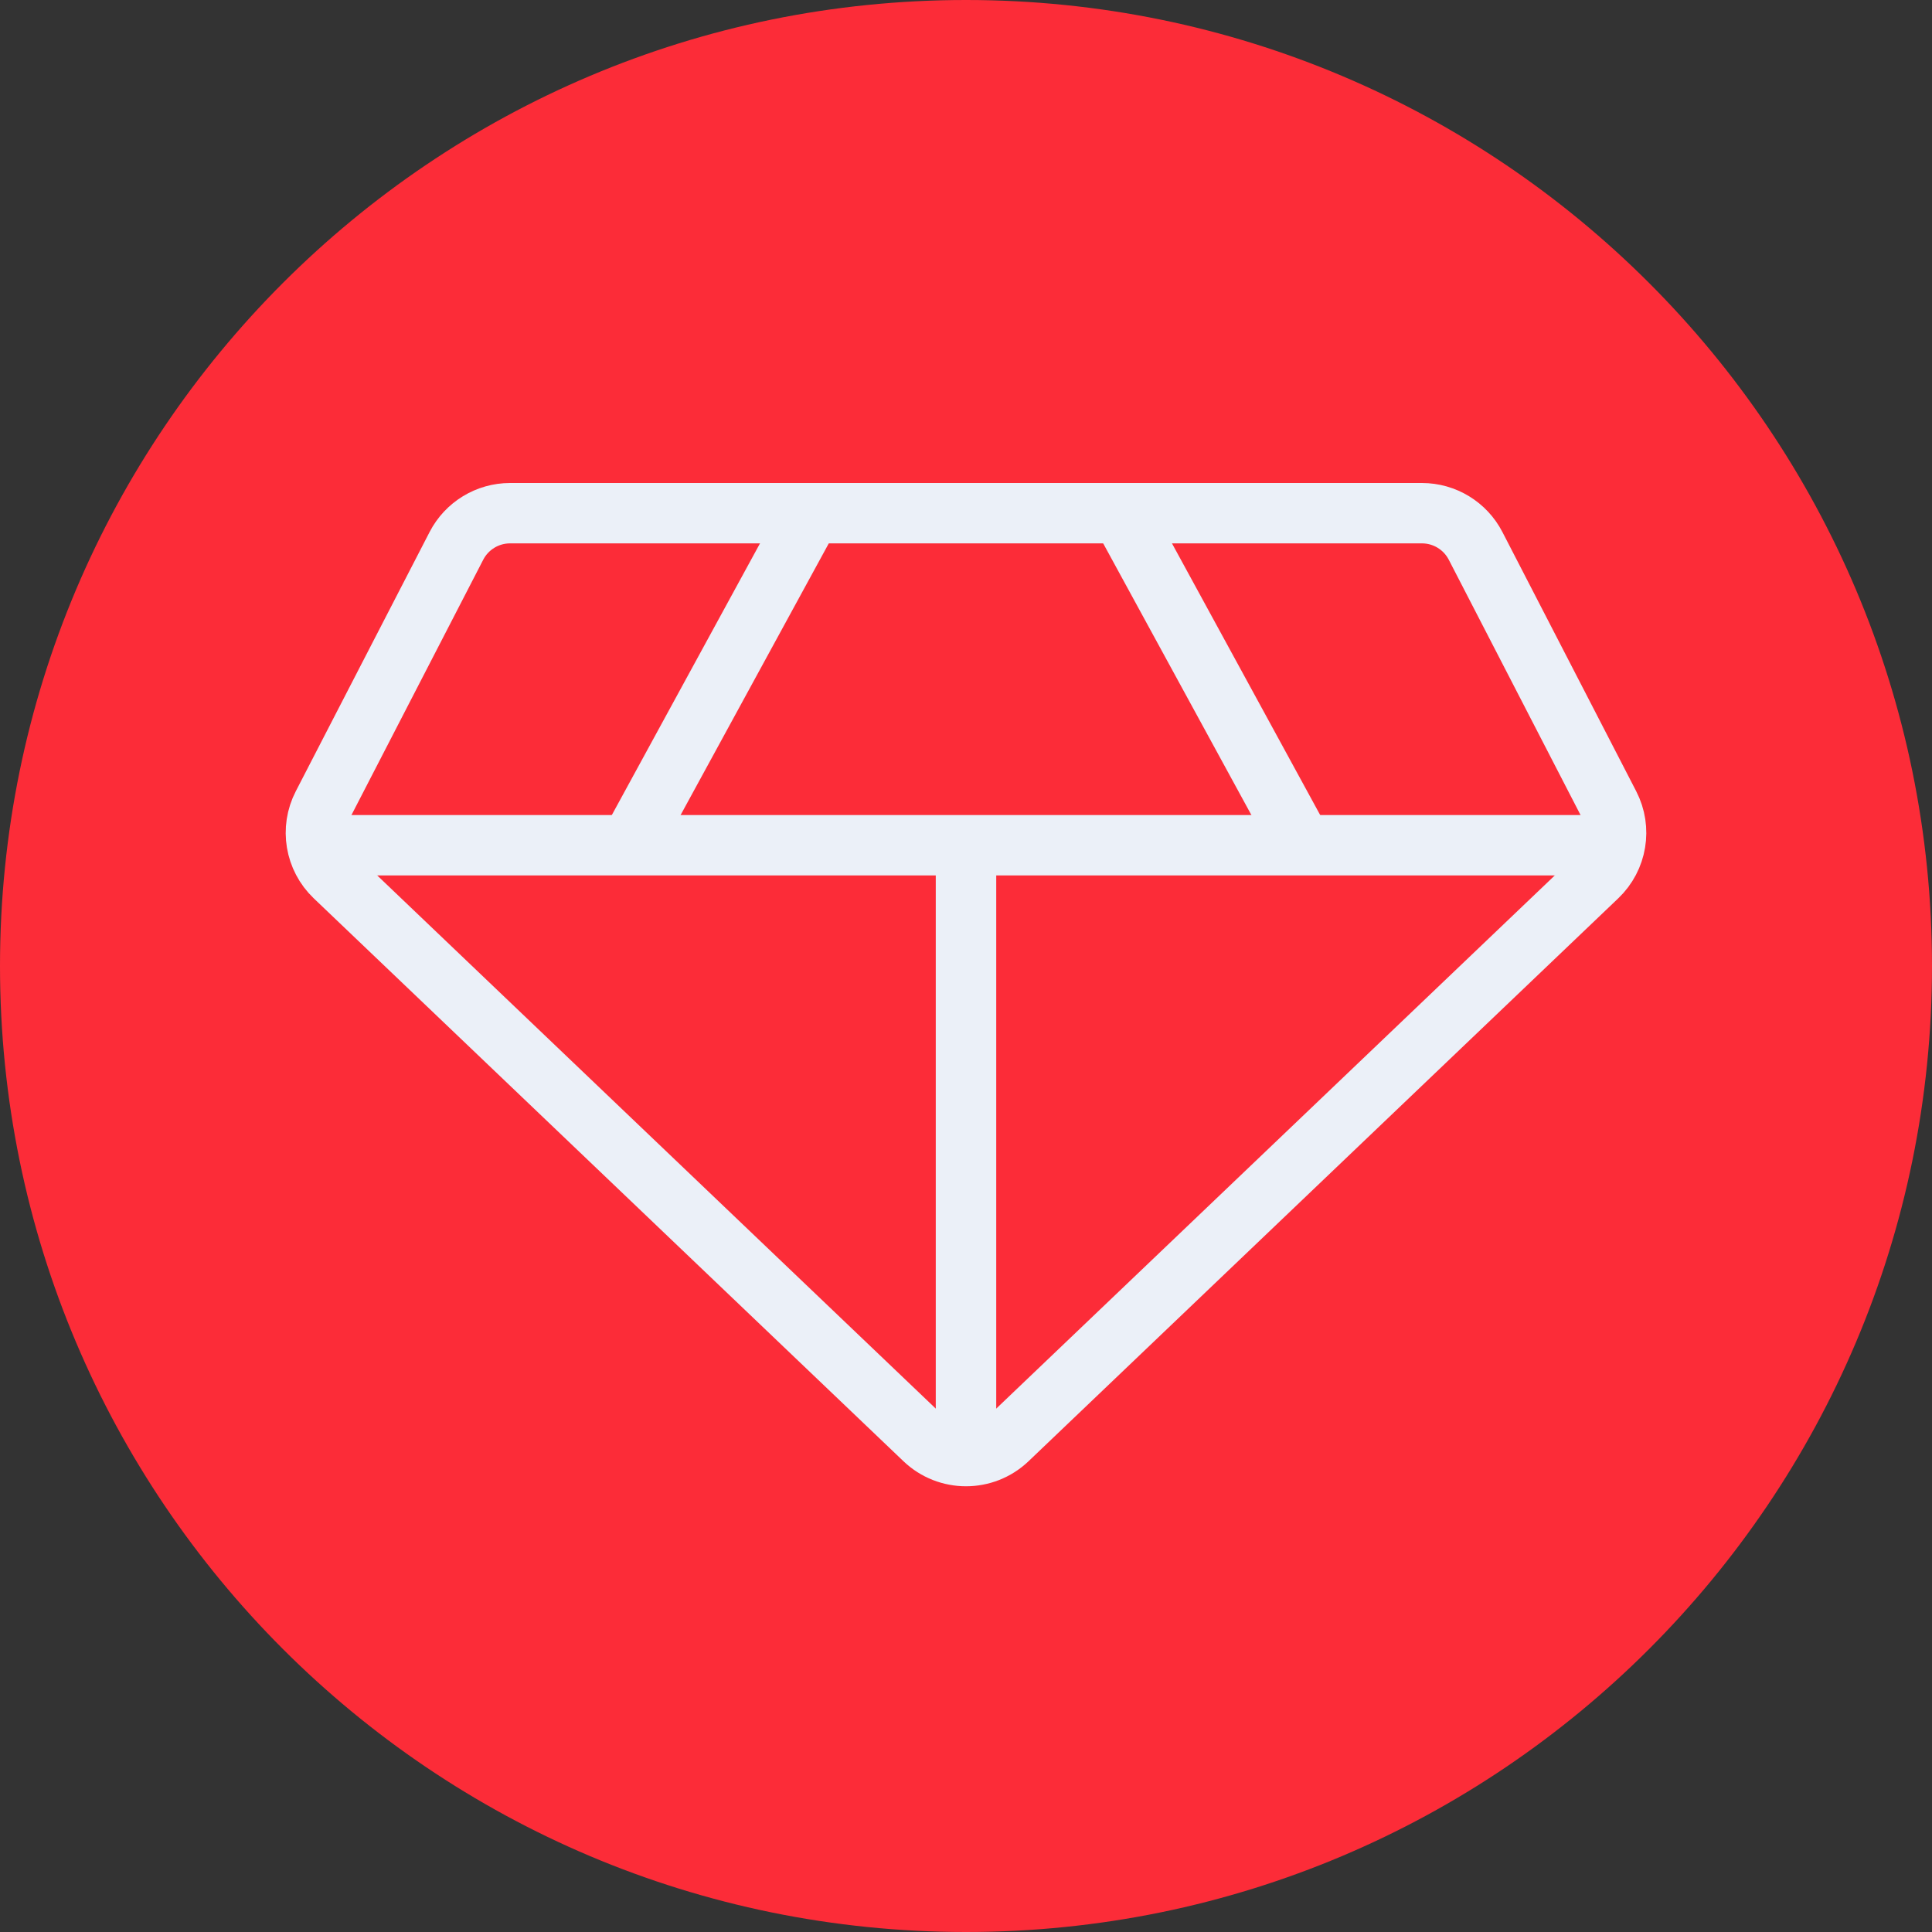
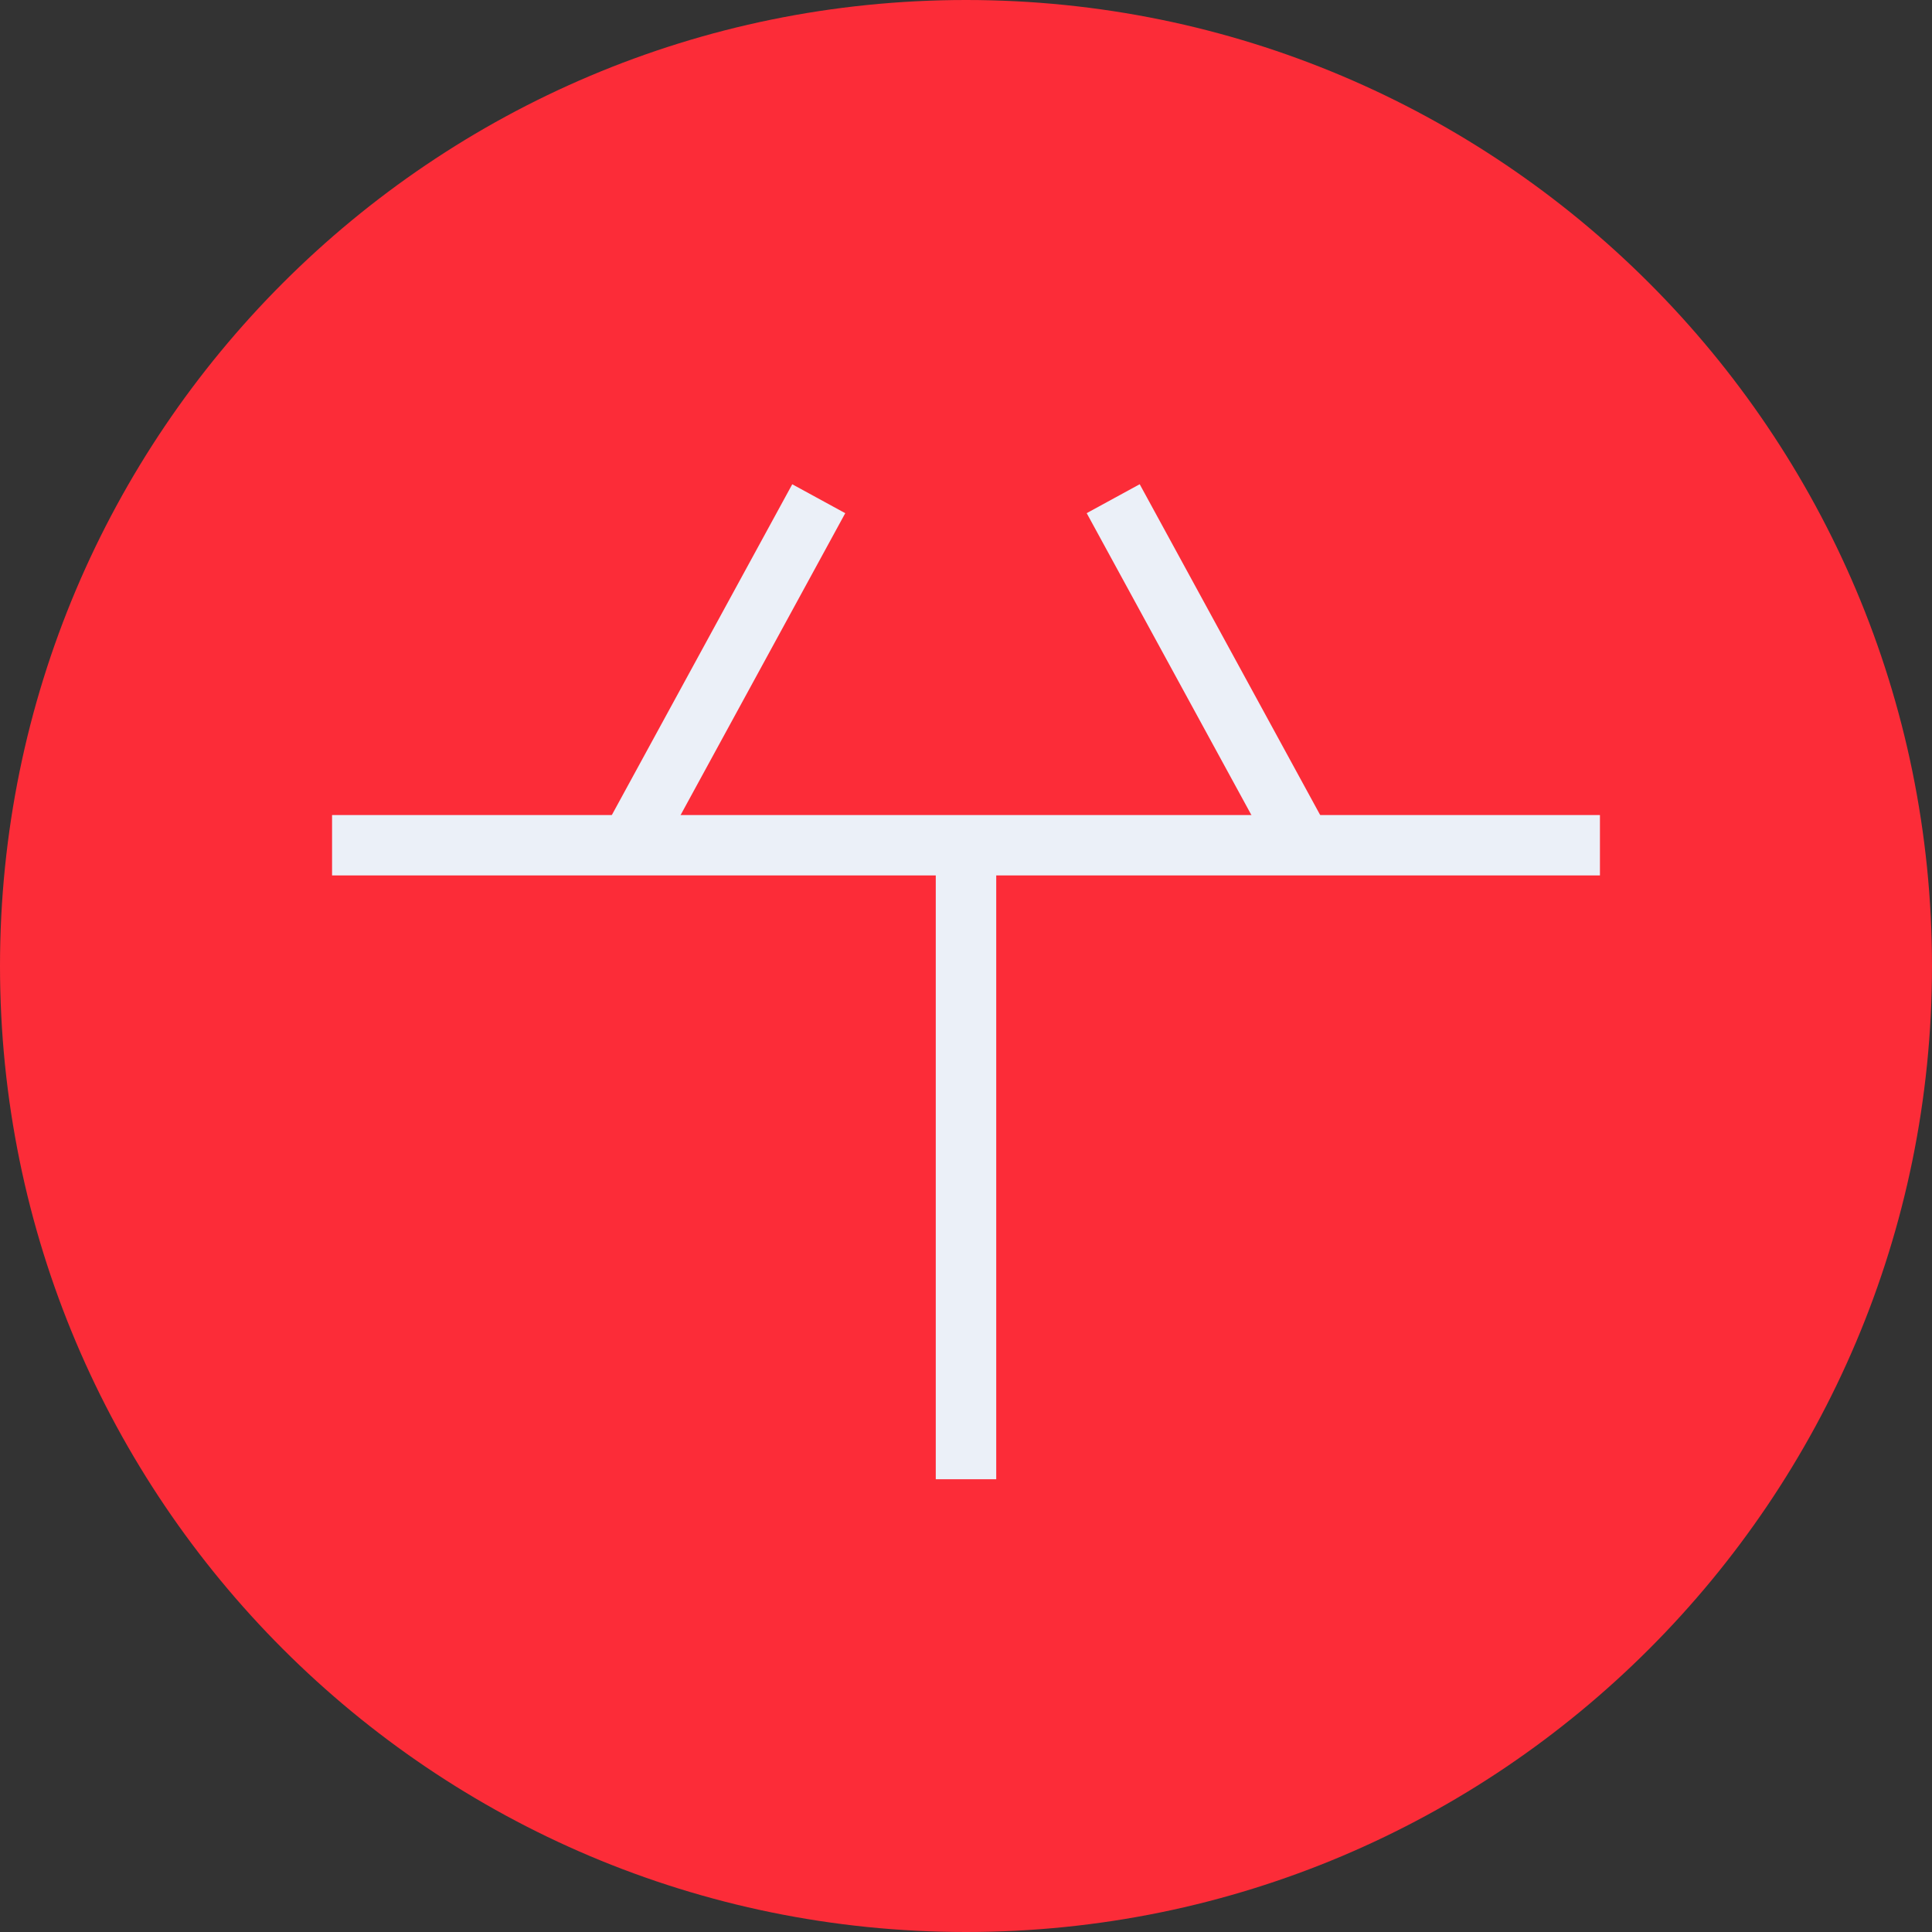
<svg xmlns="http://www.w3.org/2000/svg" width="64" height="64" viewBox="0 0 64 64" fill="none">
  <rect x="0" y="0" width="64" height="64" fill="#333333" stroke="none" />
  <g clip-path="url(#clip0_1801_1518)">
    <path d="M32 64C49.673 64 64 49.673 64 32C64 14.327 49.673 0 32 0C14.327 0 0 14.327 0 32C0 49.673 14.327 64 32 64Z" fill="#FC2C38" />
-     <path d="M15.119 18.083C15.462 17.418 16.148 17 16.896 17H47.104C47.852 17 48.538 17.418 48.881 18.083L53.313 26.67C53.72 27.458 53.559 28.421 52.917 29.034L33.381 47.682C32.608 48.419 31.392 48.419 30.619 47.682L11.083 29.034C10.441 28.421 10.28 27.458 10.687 26.67L15.119 18.083Z" stroke="#EBF0F8" stroke-width="2" stroke-linejoin="round" />
    <line x1="11" y1="28" x2="53" y2="28" stroke="#EBF0F8" stroke-width="2" stroke-linejoin="round" />
    <line x1="32" y1="28" x2="32" y2="49" stroke="#EBF0F8" stroke-width="2" stroke-linejoin="round" />
    <line x1="32" y1="28" x2="32" y2="49" stroke="#EBF0F8" stroke-width="2" stroke-linejoin="round" />
    <line x1="21.122" y1="27.521" x2="27.122" y2="16.521" stroke="#EBF0F8" stroke-width="2" stroke-linejoin="round" />
    <line y1="-1" x2="12.53" y2="-1" transform="matrix(-0.479 -0.878 -0.878 0.479 42 28)" stroke="#EBF0F8" stroke-width="2" stroke-linejoin="round" />
  </g>
  <defs>
    <clipPath id="clip0_1801_1518">
      <rect width="64" height="64" fill="white" />
    </clipPath>
  </defs>
</svg>